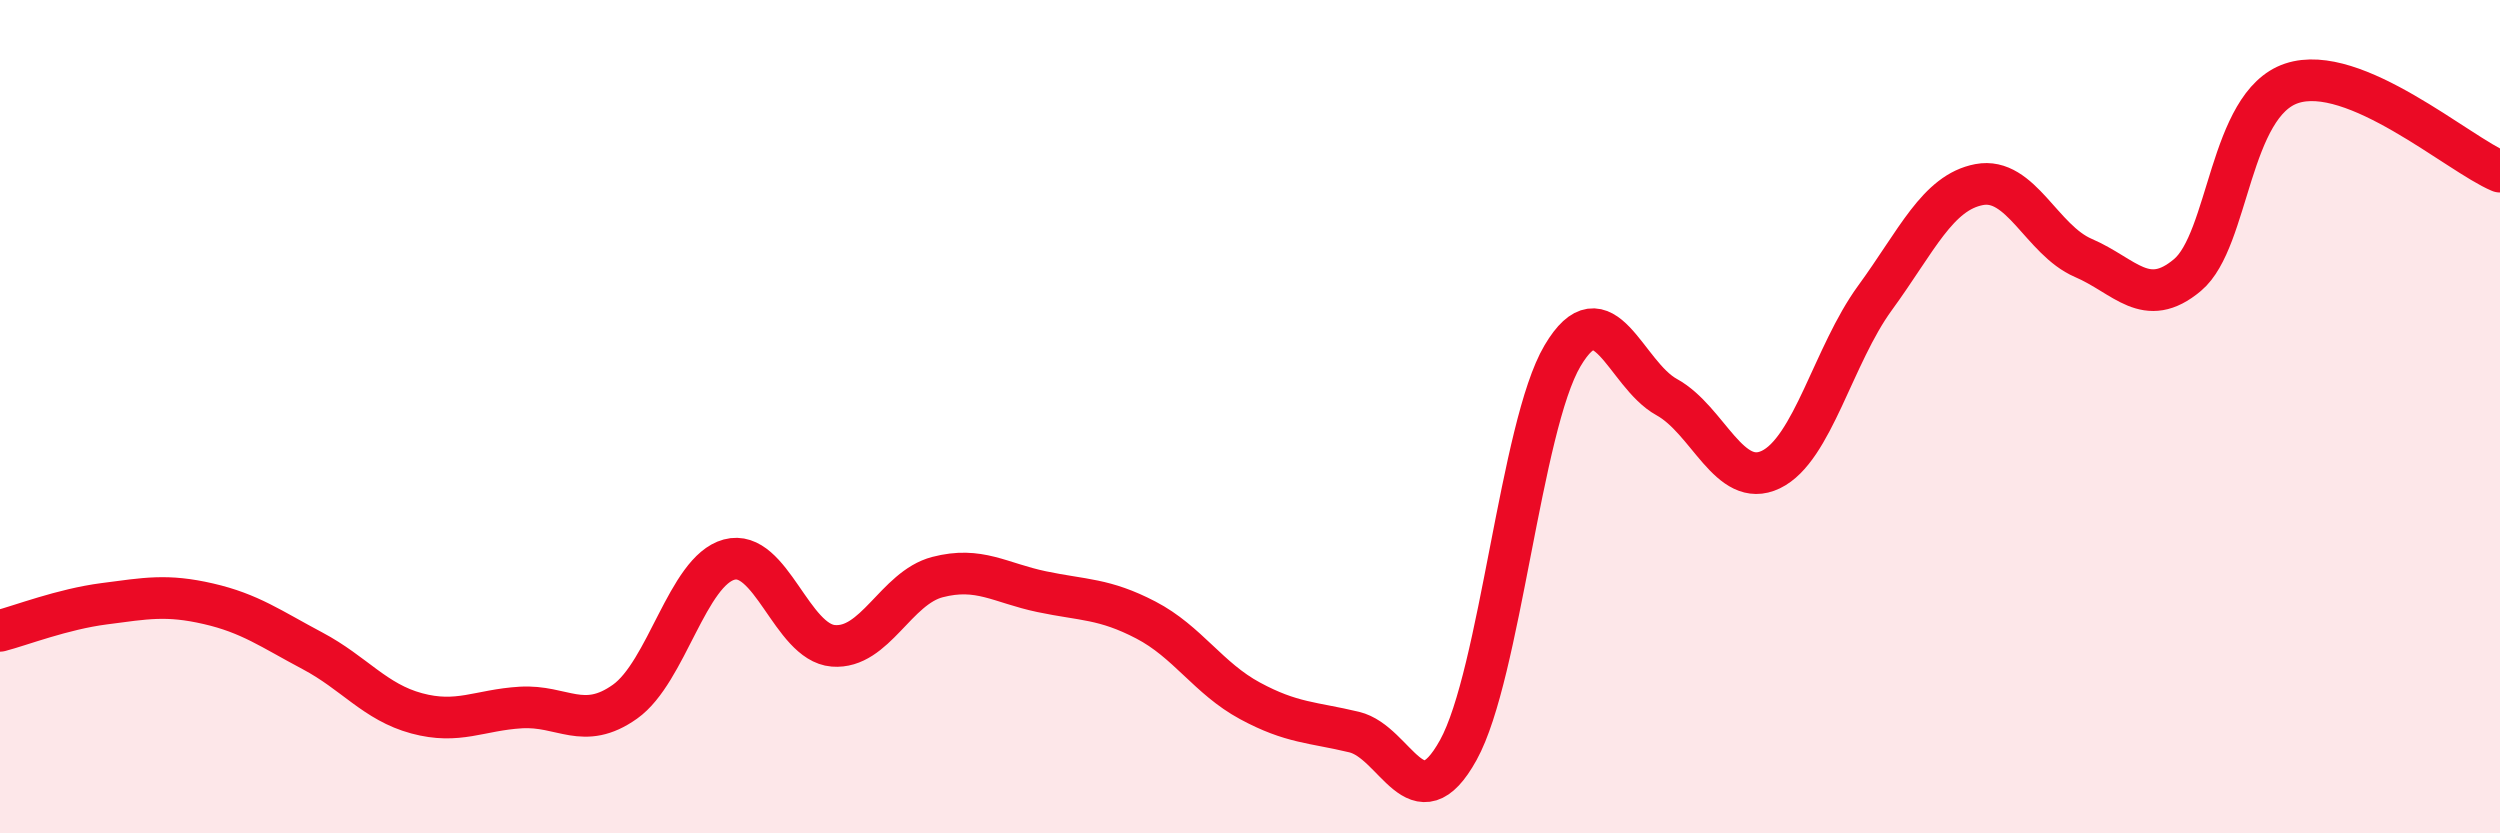
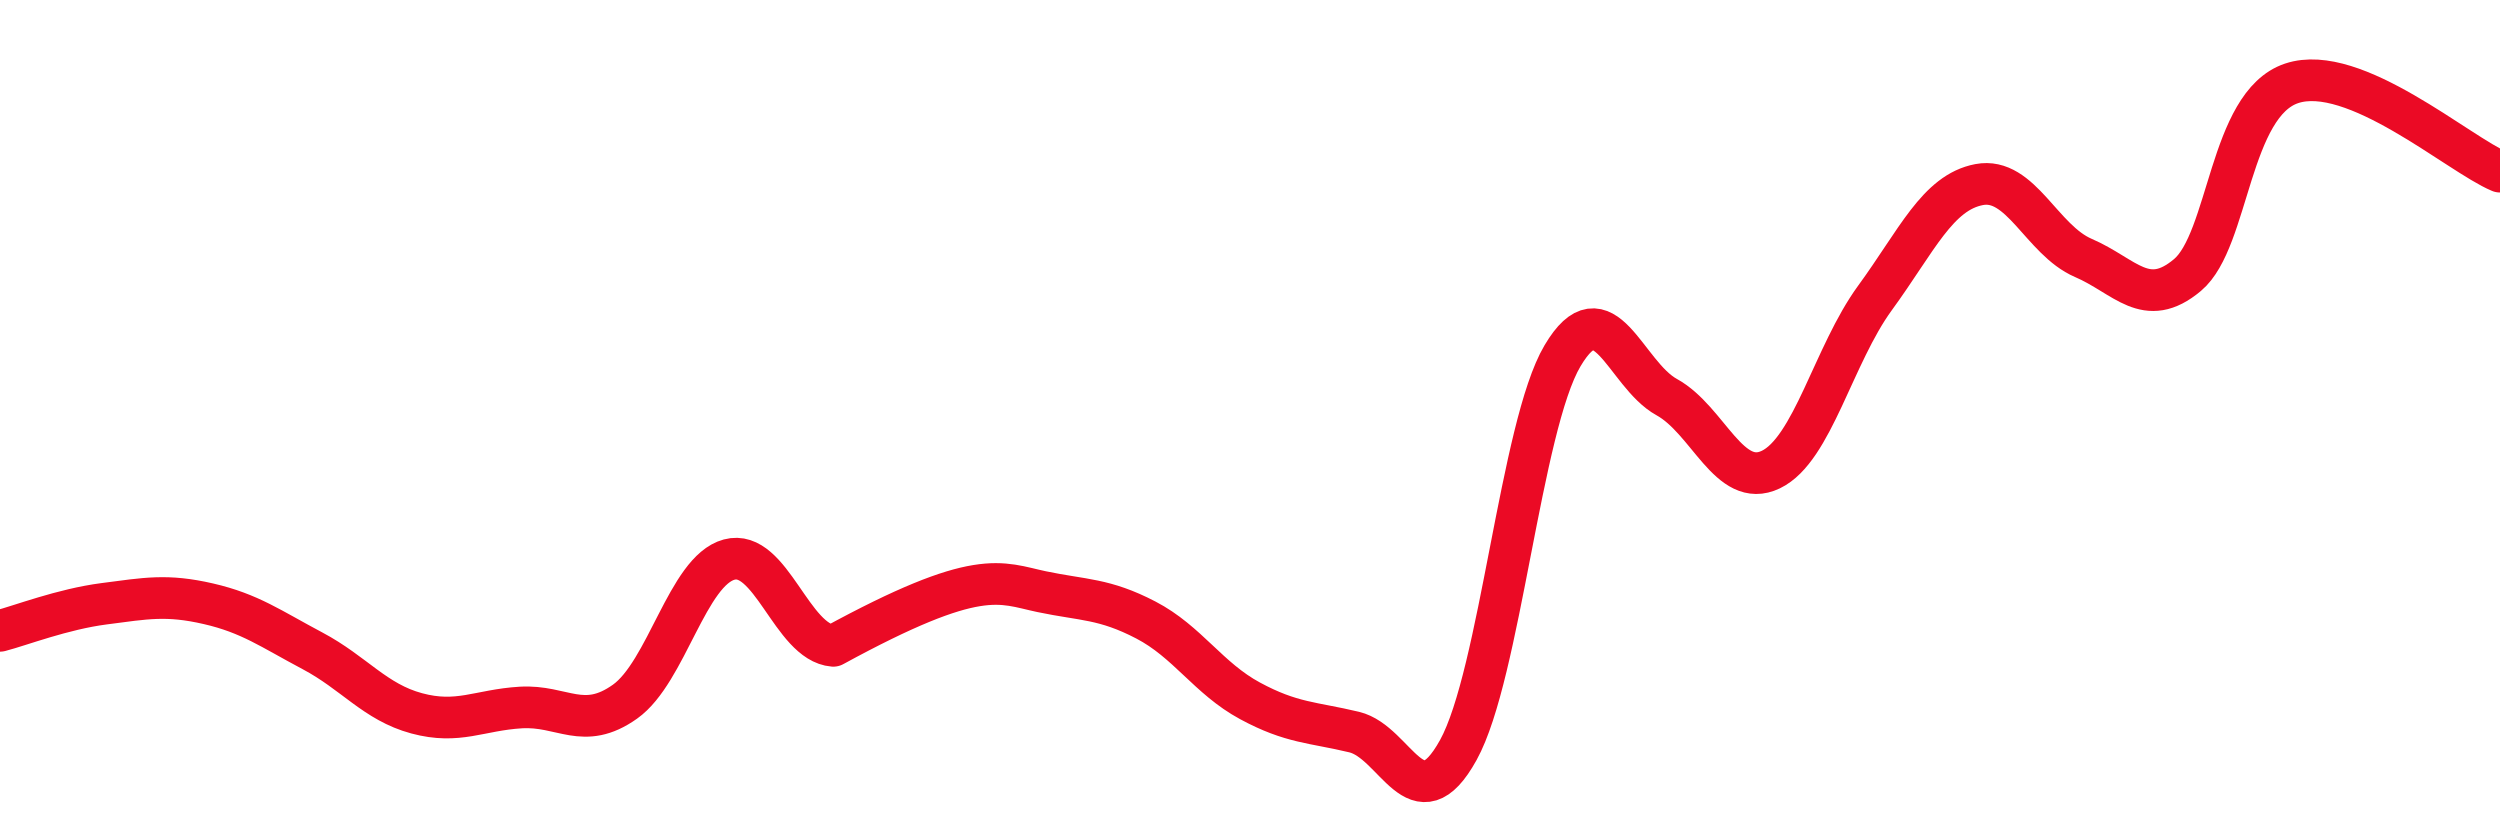
<svg xmlns="http://www.w3.org/2000/svg" width="60" height="20" viewBox="0 0 60 20">
-   <path d="M 0,15.14 C 0.5,15.01 1.5,14.62 2.5,14.49 C 3.5,14.36 4,14.26 5,14.49 C 6,14.72 6.5,15.09 7.5,15.62 C 8.5,16.15 9,16.85 10,17.12 C 11,17.39 11.5,17.04 12.5,16.98 C 13.5,16.92 14,17.55 15,16.84 C 16,16.13 16.5,13.7 17.5,13.43 C 18.5,13.16 19,15.42 20,15.5 C 21,15.58 21.5,14.11 22.5,13.85 C 23.5,13.59 24,13.99 25,14.2 C 26,14.41 26.5,14.36 27.5,14.88 C 28.5,15.4 29,16.28 30,16.82 C 31,17.36 31.5,17.33 32.5,17.57 C 33.5,17.81 34,19.81 35,18 C 36,16.19 36.5,10.23 37.5,8.54 C 38.5,6.85 39,8.98 40,9.53 C 41,10.08 41.5,11.75 42.5,11.27 C 43.5,10.79 44,8.52 45,7.15 C 46,5.78 46.5,4.62 47.5,4.43 C 48.5,4.24 49,5.76 50,6.19 C 51,6.62 51.5,7.44 52.5,6.6 C 53.5,5.76 53.5,2.5 55,2 C 56.5,1.5 59,3.7 60,4.12L60 20L0 20Z" fill="#EB0A25" opacity="0.1" stroke-linecap="round" stroke-linejoin="round" />
-   <path d="M 0,15.14 C 0.5,15.01 1.5,14.62 2.5,14.49 C 3.5,14.36 4,14.26 5,14.49 C 6,14.72 6.5,15.09 7.5,15.62 C 8.5,16.15 9,16.85 10,17.12 C 11,17.39 11.5,17.04 12.5,16.98 C 13.5,16.92 14,17.55 15,16.84 C 16,16.13 16.5,13.7 17.5,13.43 C 18.5,13.16 19,15.42 20,15.5 C 21,15.58 21.5,14.11 22.5,13.85 C 23.5,13.59 24,13.99 25,14.2 C 26,14.41 26.5,14.36 27.5,14.88 C 28.5,15.4 29,16.28 30,16.82 C 31,17.36 31.5,17.33 32.5,17.57 C 33.5,17.81 34,19.81 35,18 C 36,16.19 36.5,10.23 37.5,8.54 C 38.5,6.85 39,8.98 40,9.53 C 41,10.08 41.5,11.75 42.5,11.27 C 43.5,10.79 44,8.52 45,7.15 C 46,5.78 46.5,4.62 47.5,4.43 C 48.5,4.24 49,5.76 50,6.19 C 51,6.62 51.5,7.44 52.5,6.6 C 53.5,5.76 53.5,2.5 55,2 C 56.5,1.5 59,3.7 60,4.12" stroke="#EB0A25" stroke-width="1" fill="none" stroke-linecap="round" stroke-linejoin="round" />
+   <path d="M 0,15.14 C 0.5,15.01 1.5,14.62 2.5,14.49 C 3.5,14.36 4,14.26 5,14.49 C 6,14.72 6.5,15.09 7.5,15.62 C 8.5,16.15 9,16.85 10,17.12 C 11,17.39 11.5,17.04 12.5,16.98 C 13.5,16.92 14,17.55 15,16.84 C 16,16.13 16.5,13.7 17.5,13.43 C 18.5,13.16 19,15.42 20,15.5 C 23.5,13.59 24,13.99 25,14.2 C 26,14.41 26.5,14.36 27.5,14.88 C 28.5,15.4 29,16.28 30,16.82 C 31,17.36 31.5,17.33 32.5,17.57 C 33.5,17.81 34,19.81 35,18 C 36,16.19 36.5,10.23 37.5,8.54 C 38.5,6.85 39,8.98 40,9.53 C 41,10.08 41.5,11.75 42.5,11.27 C 43.5,10.79 44,8.52 45,7.15 C 46,5.78 46.5,4.62 47.5,4.43 C 48.5,4.24 49,5.76 50,6.19 C 51,6.62 51.5,7.44 52.5,6.6 C 53.5,5.76 53.5,2.5 55,2 C 56.5,1.5 59,3.7 60,4.12" stroke="#EB0A25" stroke-width="1" fill="none" stroke-linecap="round" stroke-linejoin="round" />
</svg>